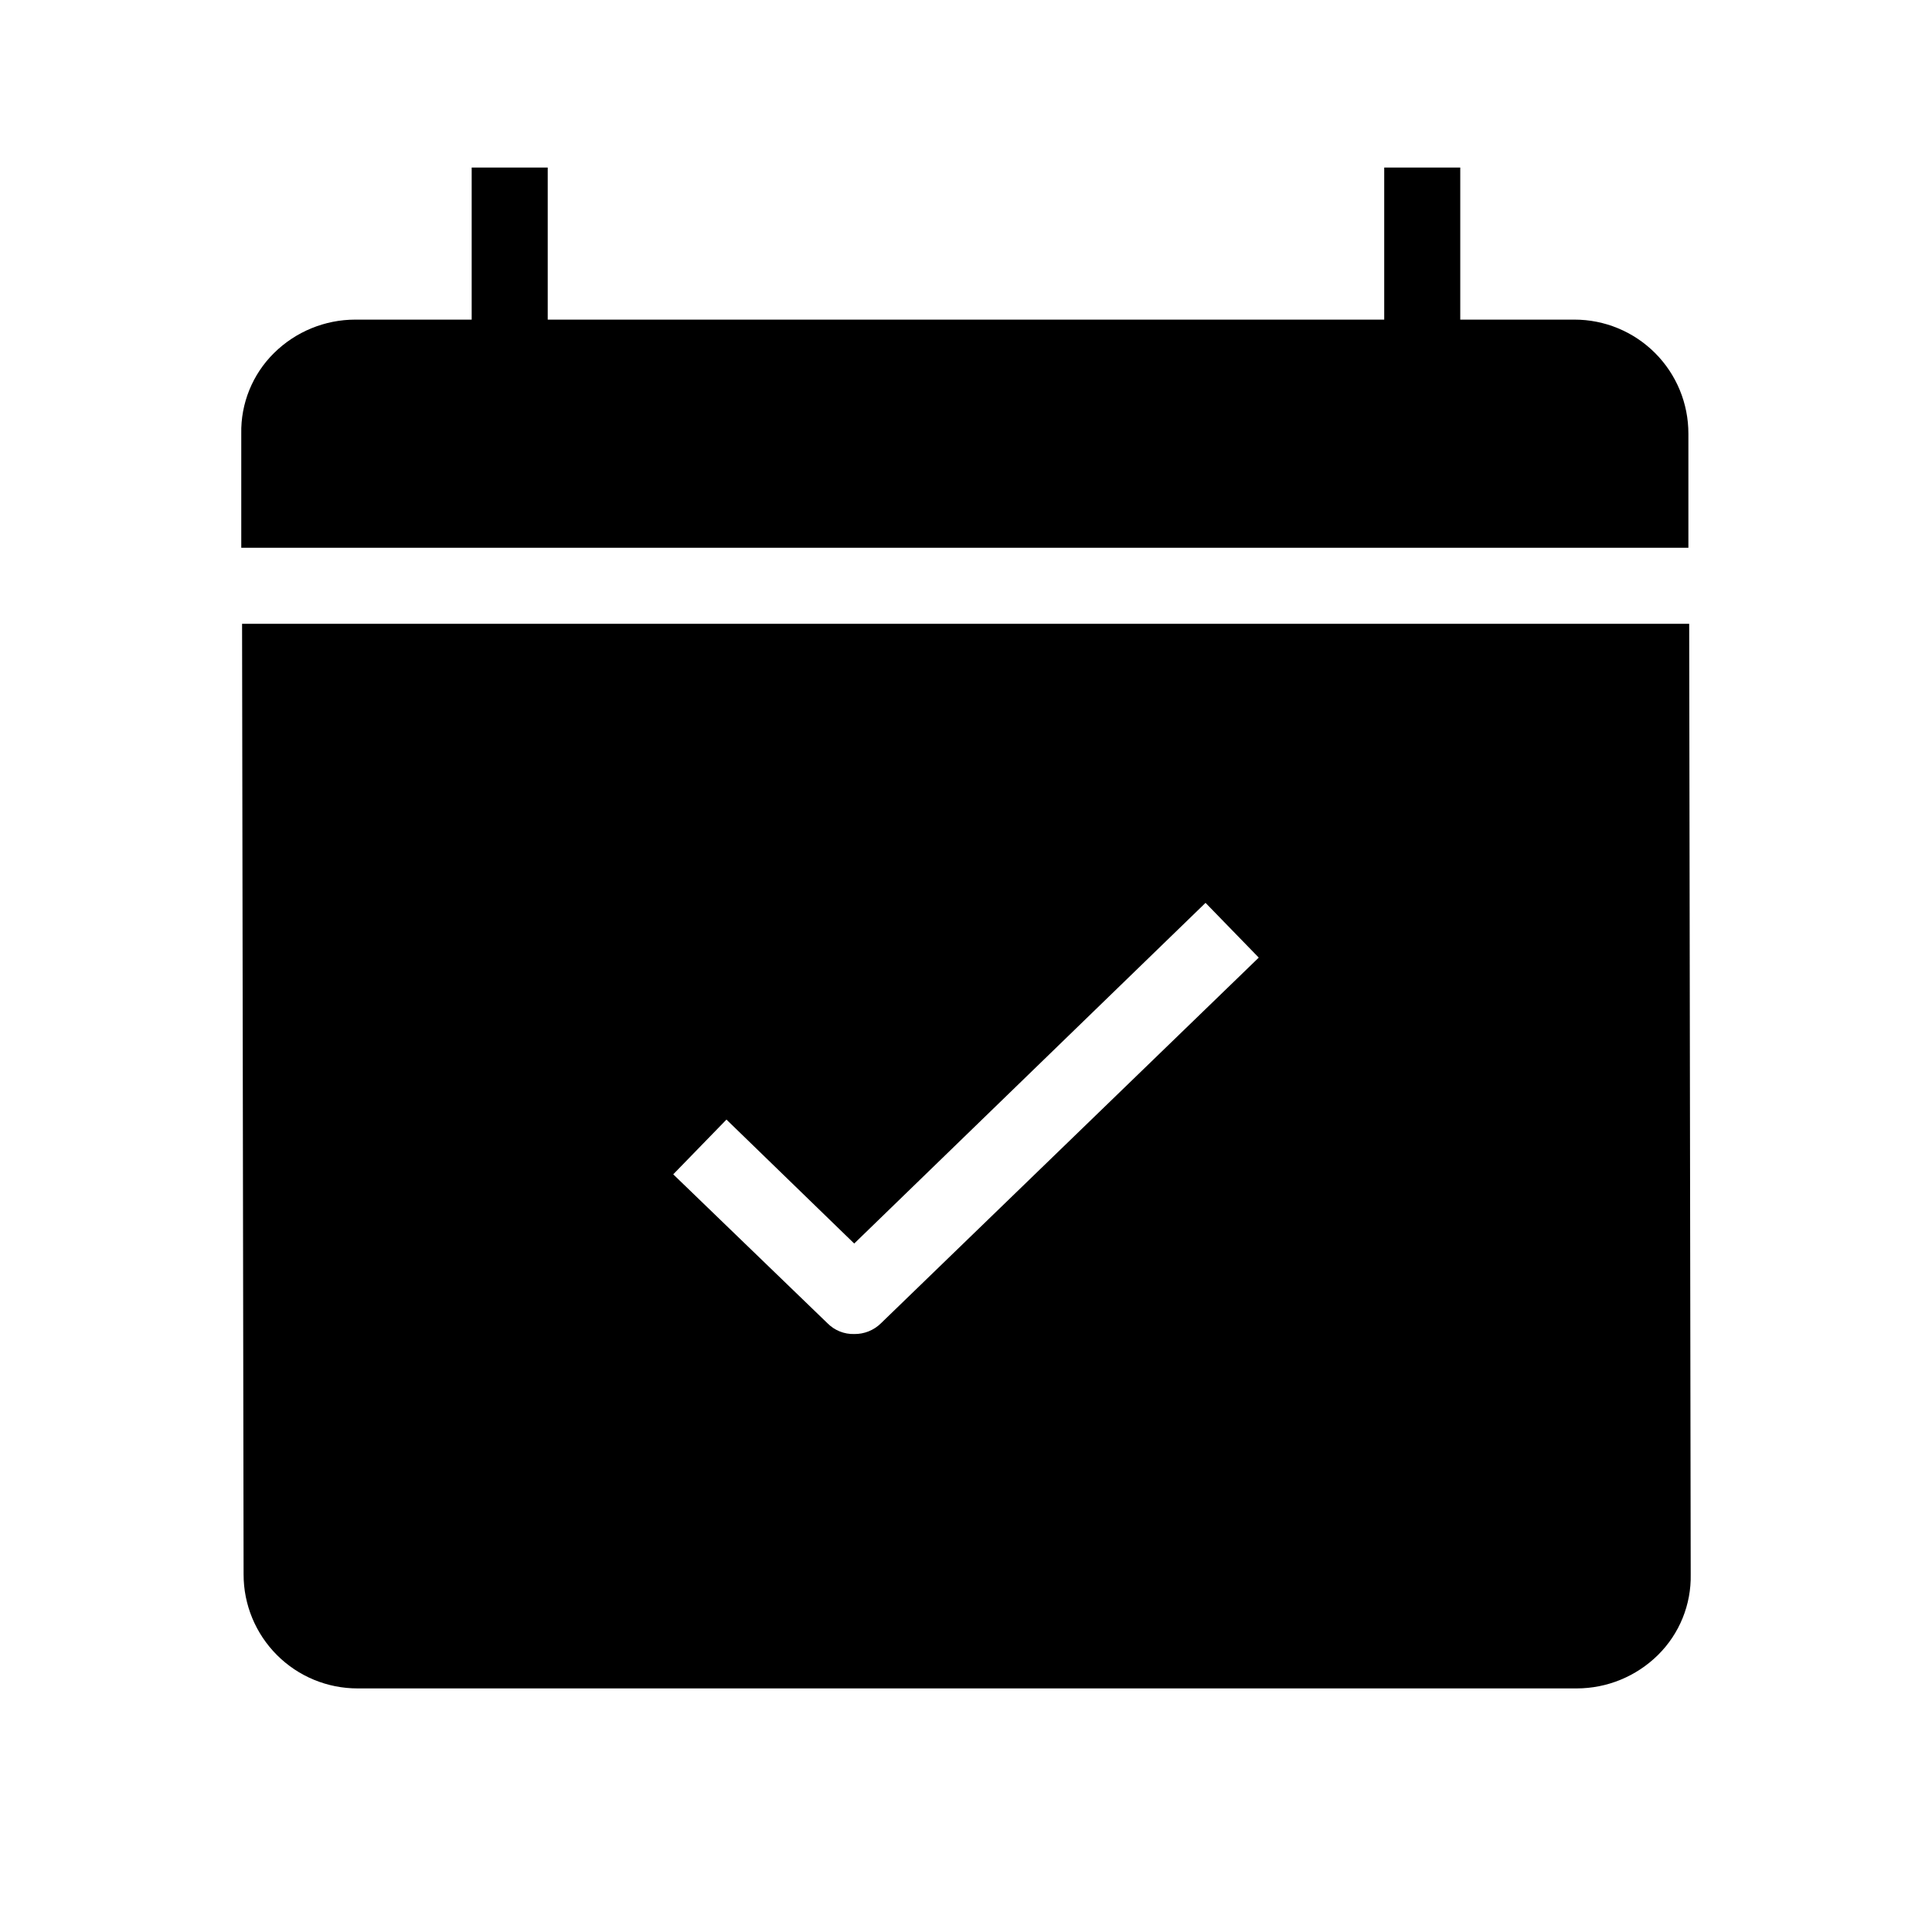
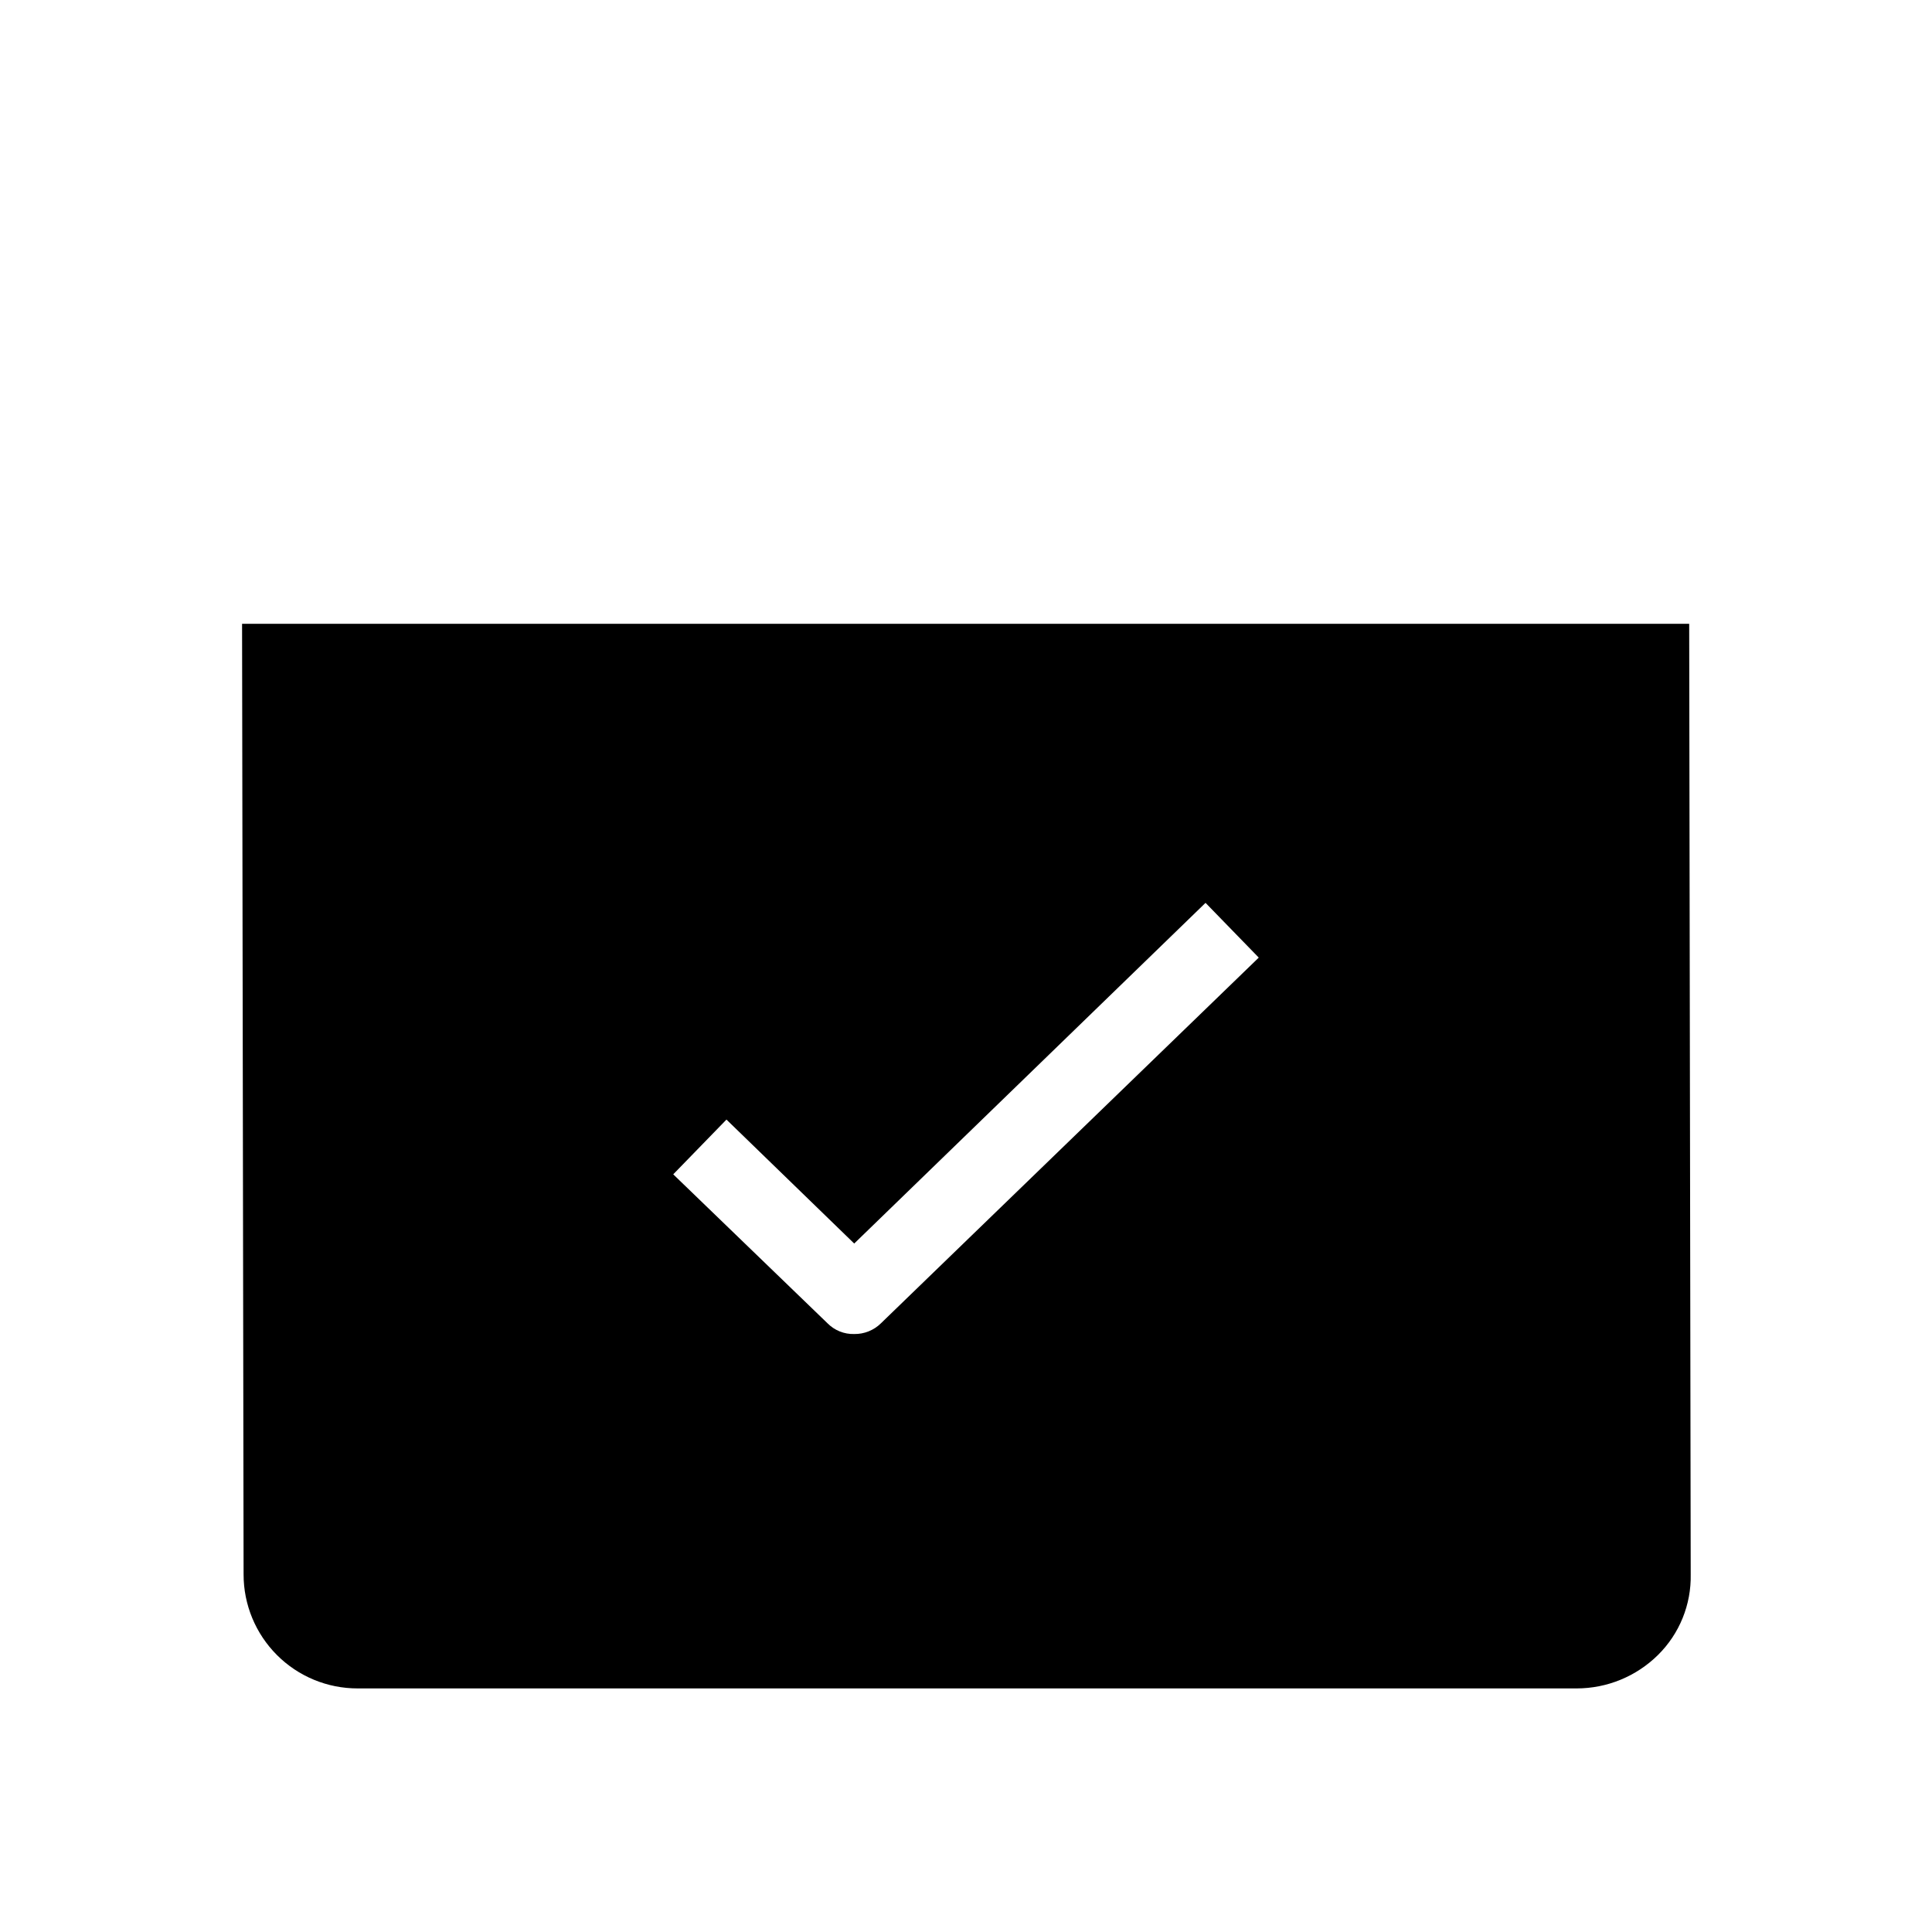
<svg xmlns="http://www.w3.org/2000/svg" fill="#000000" width="800px" height="800px" version="1.1" viewBox="144 144 512 512">
  <g>
-     <path d="m571.29 289.16h20.152v-30.227c0.012-8.023-3.168-15.719-8.84-21.387-5.672-5.672-13.367-8.855-21.387-8.844h-30.23v-40.305h-20.152v40.305h-221.68v-40.305h-20.152v40.305h-30.832c-8.074 0.004-15.824 3.188-21.562 8.867-5.699 5.629-8.832 13.355-8.668 21.363v30.227z" />
    <path d="m228.1 309.31h-19.949l0.402 251.91c-0.012 8.02 3.172 15.715 8.844 21.387 5.668 5.672 13.363 8.852 21.387 8.84h323.04c8.078 0 15.824-3.188 21.566-8.867 5.695-5.629 8.828-13.352 8.664-21.359l-0.402-251.91zm108.42 131.39 33.855 32.848 93.105-90.281 14.105 14.508-100.15 96.934c-1.883 1.844-4.422 2.859-7.055 2.82-2.641 0.074-5.191-0.945-7.055-2.82l-40.91-39.5z" />
  </g>
</svg>